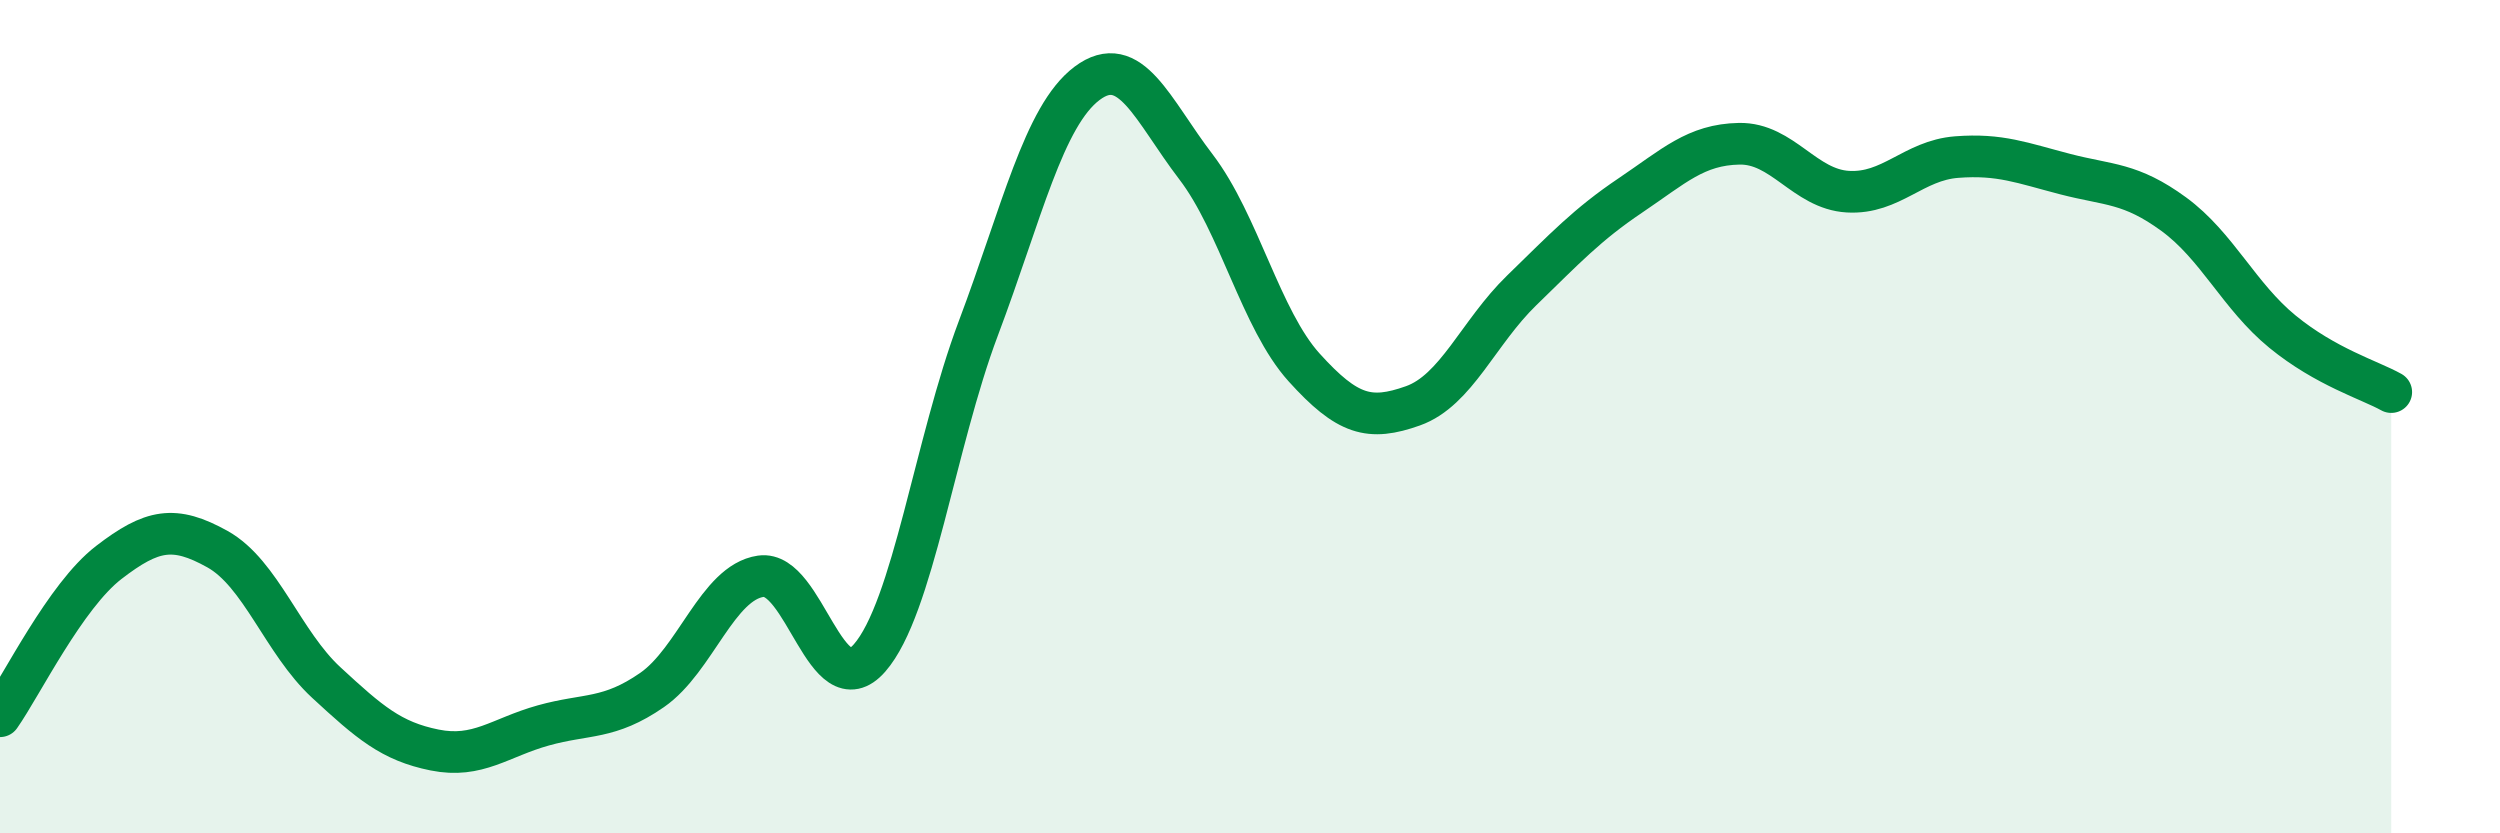
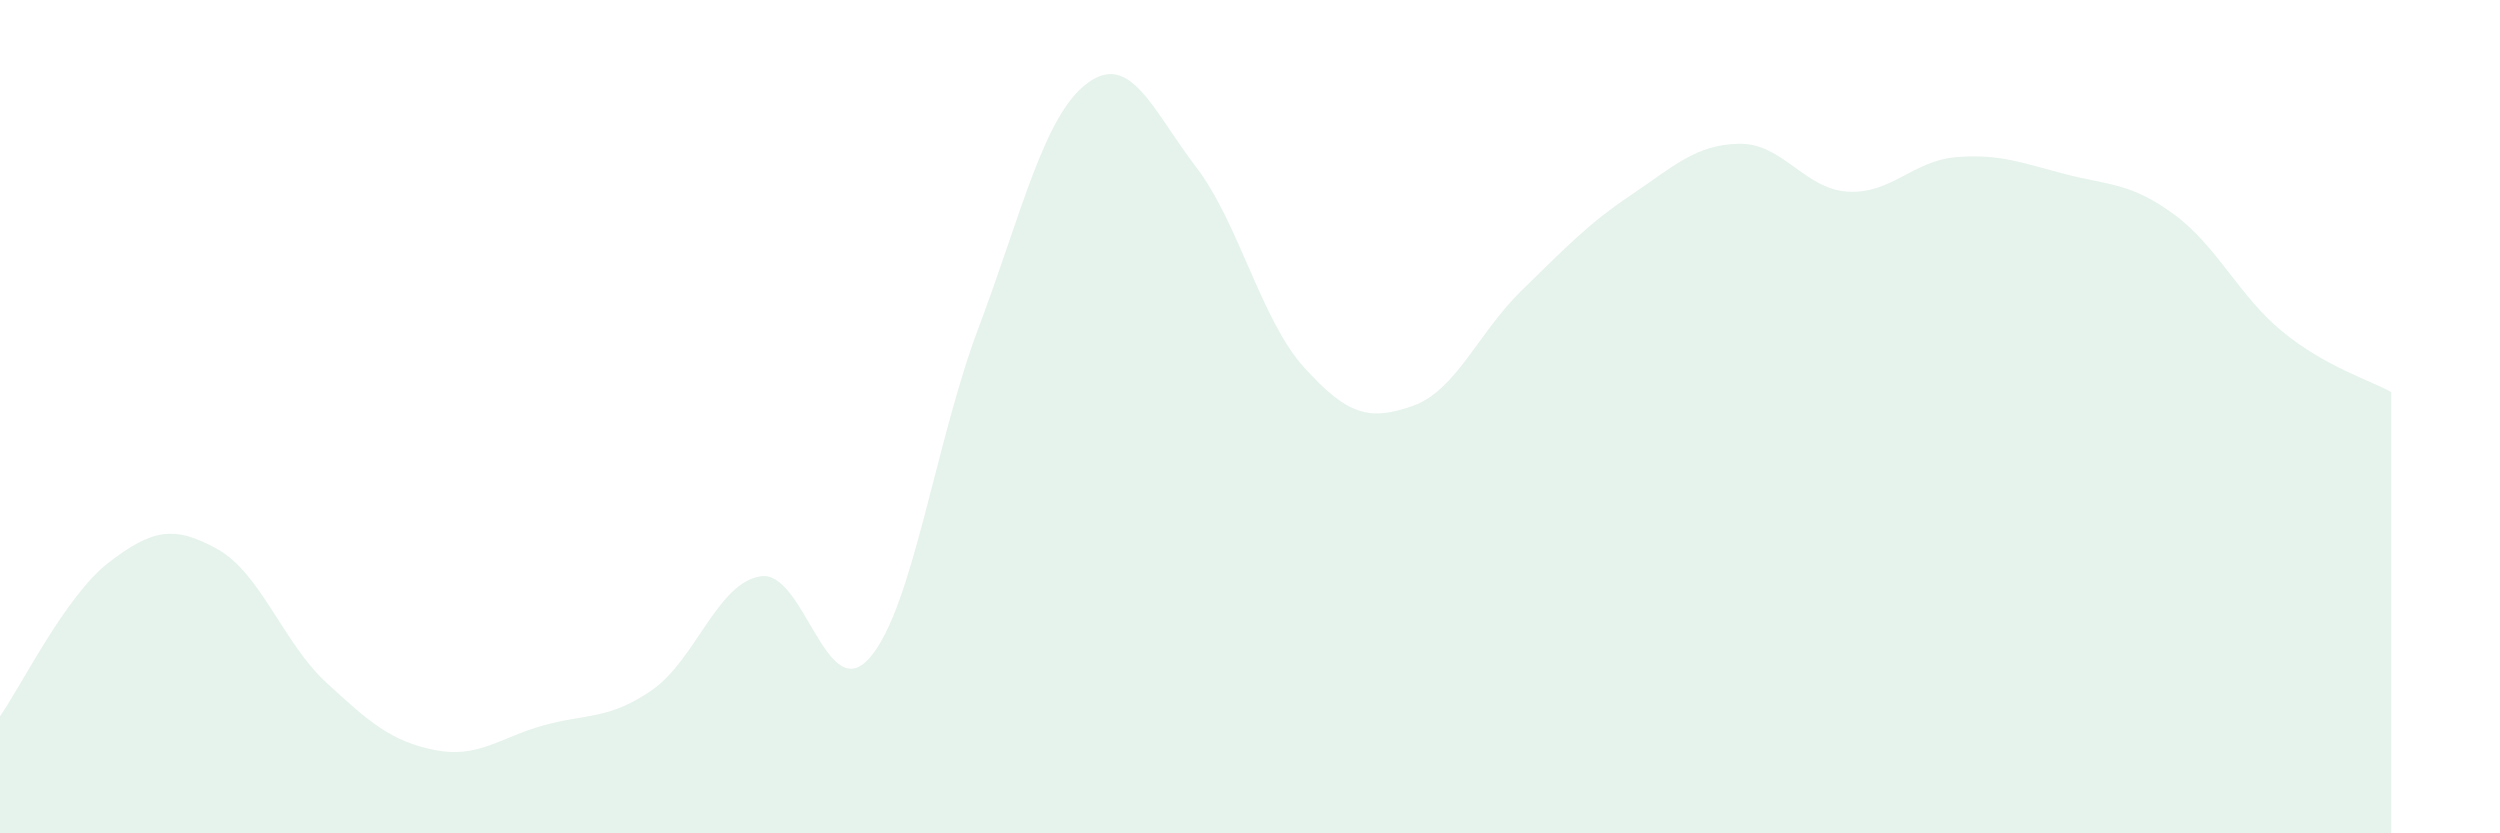
<svg xmlns="http://www.w3.org/2000/svg" width="60" height="20" viewBox="0 0 60 20">
  <path d="M 0,17.19 C 0.52,16.45 1.57,14.3 2.61,13.5 C 3.65,12.7 4.18,12.6 5.22,13.18 C 6.26,13.76 6.79,15.42 7.83,16.38 C 8.87,17.34 9.39,17.79 10.43,18 C 11.47,18.21 12,17.7 13.04,17.41 C 14.08,17.12 14.61,17.28 15.65,16.56 C 16.69,15.84 17.22,13.98 18.26,13.83 C 19.3,13.68 19.83,16.98 20.87,15.79 C 21.91,14.6 22.44,10.64 23.48,7.88 C 24.52,5.12 25.05,2.78 26.09,2 C 27.13,1.22 27.66,2.64 28.7,4 C 29.74,5.36 30.26,7.67 31.3,8.82 C 32.34,9.97 32.87,10.11 33.91,9.74 C 34.95,9.37 35.48,7.98 36.52,6.97 C 37.56,5.96 38.09,5.39 39.13,4.69 C 40.17,3.99 40.7,3.47 41.74,3.45 C 42.78,3.43 43.31,4.54 44.35,4.6 C 45.39,4.66 45.92,3.85 46.96,3.77 C 48,3.69 48.53,3.91 49.57,4.18 C 50.61,4.45 51.13,4.38 52.17,5.14 C 53.21,5.9 53.74,7.11 54.78,7.96 C 55.82,8.81 56.87,9.12 57.39,9.41L57.39 20L0 20Z" fill="#008740" opacity="0.1" stroke-linecap="round" stroke-linejoin="round" />
-   <path d="M 0,17.19 C 0.52,16.45 1.57,14.3 2.61,13.5 C 3.65,12.7 4.18,12.6 5.22,13.18 C 6.26,13.76 6.79,15.42 7.83,16.38 C 8.87,17.34 9.39,17.79 10.43,18 C 11.47,18.21 12,17.7 13.04,17.41 C 14.08,17.12 14.61,17.28 15.65,16.56 C 16.69,15.84 17.22,13.98 18.26,13.83 C 19.3,13.68 19.83,16.98 20.87,15.79 C 21.91,14.6 22.44,10.64 23.48,7.88 C 24.52,5.12 25.05,2.78 26.09,2 C 27.13,1.22 27.66,2.64 28.7,4 C 29.74,5.36 30.26,7.67 31.3,8.82 C 32.34,9.97 32.87,10.11 33.91,9.74 C 34.95,9.37 35.48,7.98 36.52,6.97 C 37.56,5.96 38.09,5.39 39.13,4.69 C 40.17,3.99 40.7,3.47 41.74,3.45 C 42.78,3.43 43.31,4.54 44.35,4.6 C 45.39,4.66 45.92,3.85 46.96,3.77 C 48,3.69 48.53,3.91 49.57,4.18 C 50.61,4.45 51.13,4.38 52.17,5.14 C 53.21,5.9 53.74,7.11 54.78,7.96 C 55.82,8.81 56.87,9.12 57.39,9.41" stroke="#008740" stroke-width="1" fill="none" stroke-linecap="round" stroke-linejoin="round" />
</svg>